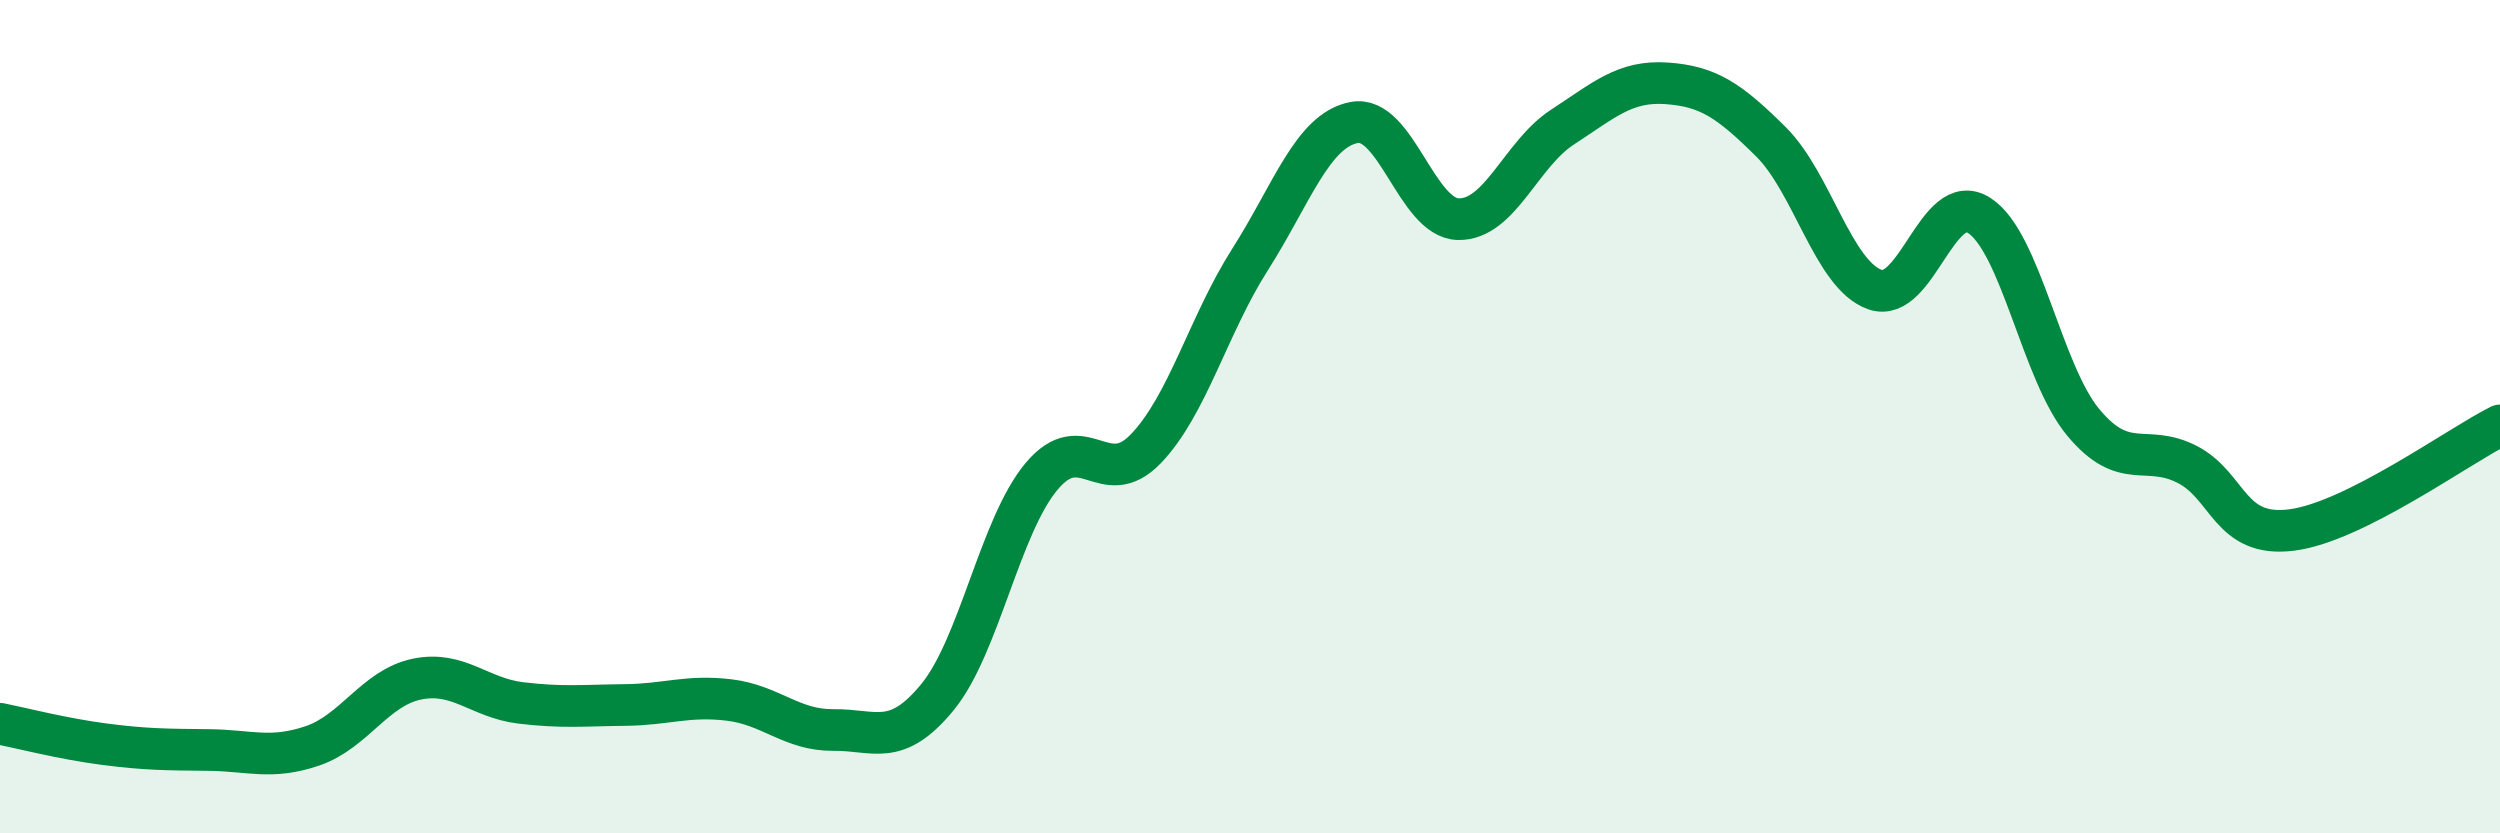
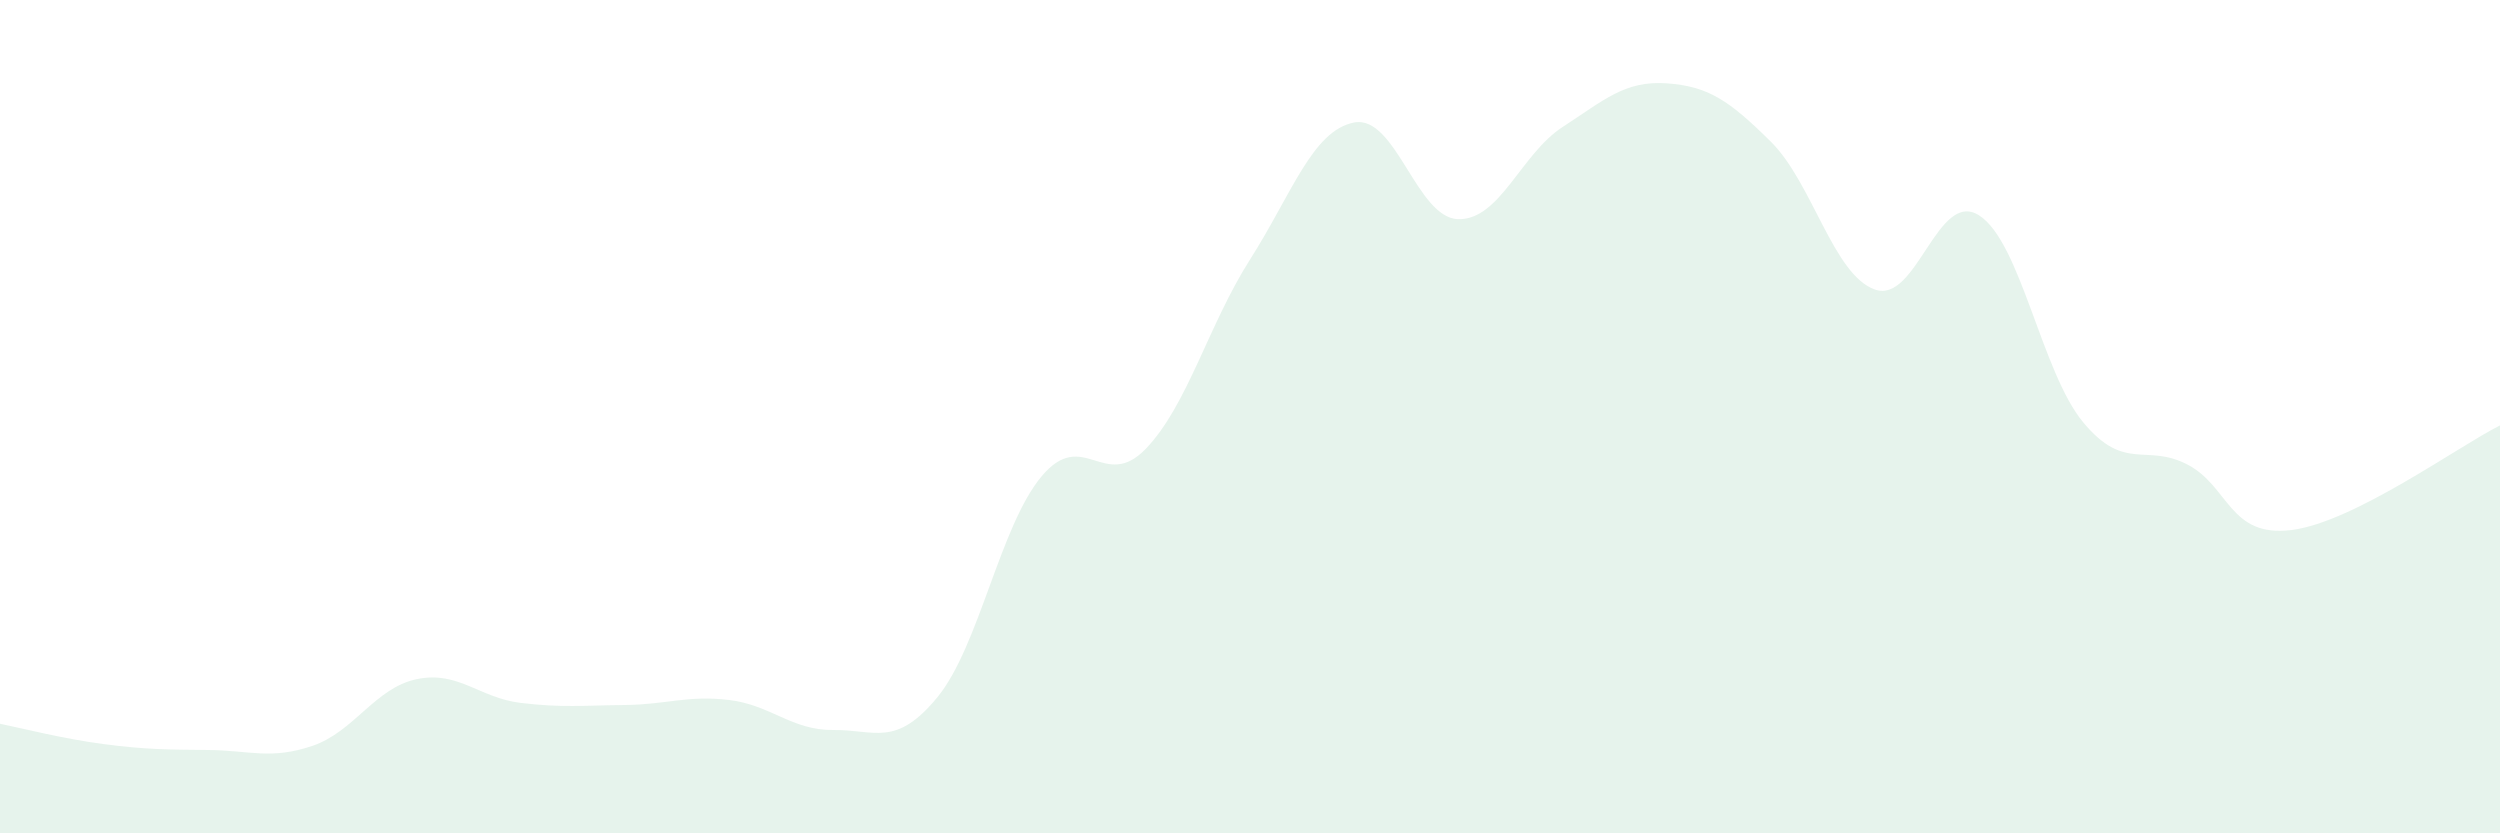
<svg xmlns="http://www.w3.org/2000/svg" width="60" height="20" viewBox="0 0 60 20">
  <path d="M 0,17.37 C 0.5,17.47 1.5,17.73 2.5,17.86 C 3.5,17.99 4,17.99 5,18 C 6,18.01 6.5,18.24 7.5,17.9 C 8.5,17.56 9,16.51 10,16.3 C 11,16.09 11.5,16.75 12.5,16.87 C 13.5,16.99 14,16.93 15,16.92 C 16,16.91 16.5,16.68 17.5,16.8 C 18.5,16.92 19,17.53 20,17.52 C 21,17.51 21.5,17.95 22.5,16.73 C 23.5,15.51 24,12.62 25,11.43 C 26,10.24 26.5,11.81 27.5,10.77 C 28.5,9.73 29,7.8 30,6.23 C 31,4.66 31.5,3.13 32.5,2.94 C 33.5,2.75 34,5.24 35,5.26 C 36,5.28 36.5,3.7 37.5,3.05 C 38.5,2.4 39,1.93 40,2 C 41,2.07 41.5,2.41 42.5,3.4 C 43.5,4.39 44,6.6 45,6.95 C 46,7.3 46.5,4.53 47.5,5.17 C 48.5,5.81 49,8.94 50,10.14 C 51,11.34 51.5,10.63 52.5,11.15 C 53.5,11.67 53.5,12.91 55,12.72 C 56.5,12.53 59,10.71 60,10.21L60 20L0 20Z" fill="#008740" opacity="0.1" stroke-linecap="round" stroke-linejoin="round" />
-   <path d="M 0,17.37 C 0.5,17.47 1.5,17.73 2.5,17.86 C 3.5,17.99 4,17.99 5,18 C 6,18.01 6.5,18.24 7.5,17.9 C 8.5,17.56 9,16.51 10,16.3 C 11,16.09 11.5,16.75 12.5,16.87 C 13.5,16.99 14,16.93 15,16.92 C 16,16.91 16.5,16.68 17.5,16.8 C 18.5,16.92 19,17.53 20,17.52 C 21,17.51 21.5,17.95 22.5,16.73 C 23.5,15.51 24,12.62 25,11.43 C 26,10.24 26.5,11.81 27.5,10.77 C 28.5,9.73 29,7.8 30,6.23 C 31,4.66 31.5,3.13 32.5,2.94 C 33.5,2.75 34,5.24 35,5.26 C 36,5.28 36.5,3.7 37.5,3.05 C 38.5,2.4 39,1.93 40,2 C 41,2.07 41.5,2.41 42.5,3.4 C 43.5,4.39 44,6.6 45,6.95 C 46,7.3 46.5,4.53 47.5,5.17 C 48.5,5.81 49,8.94 50,10.14 C 51,11.34 51.5,10.63 52.5,11.15 C 53.5,11.67 53.5,12.91 55,12.72 C 56.5,12.53 59,10.71 60,10.21" stroke="#008740" stroke-width="1" fill="none" stroke-linecap="round" stroke-linejoin="round" />
</svg>